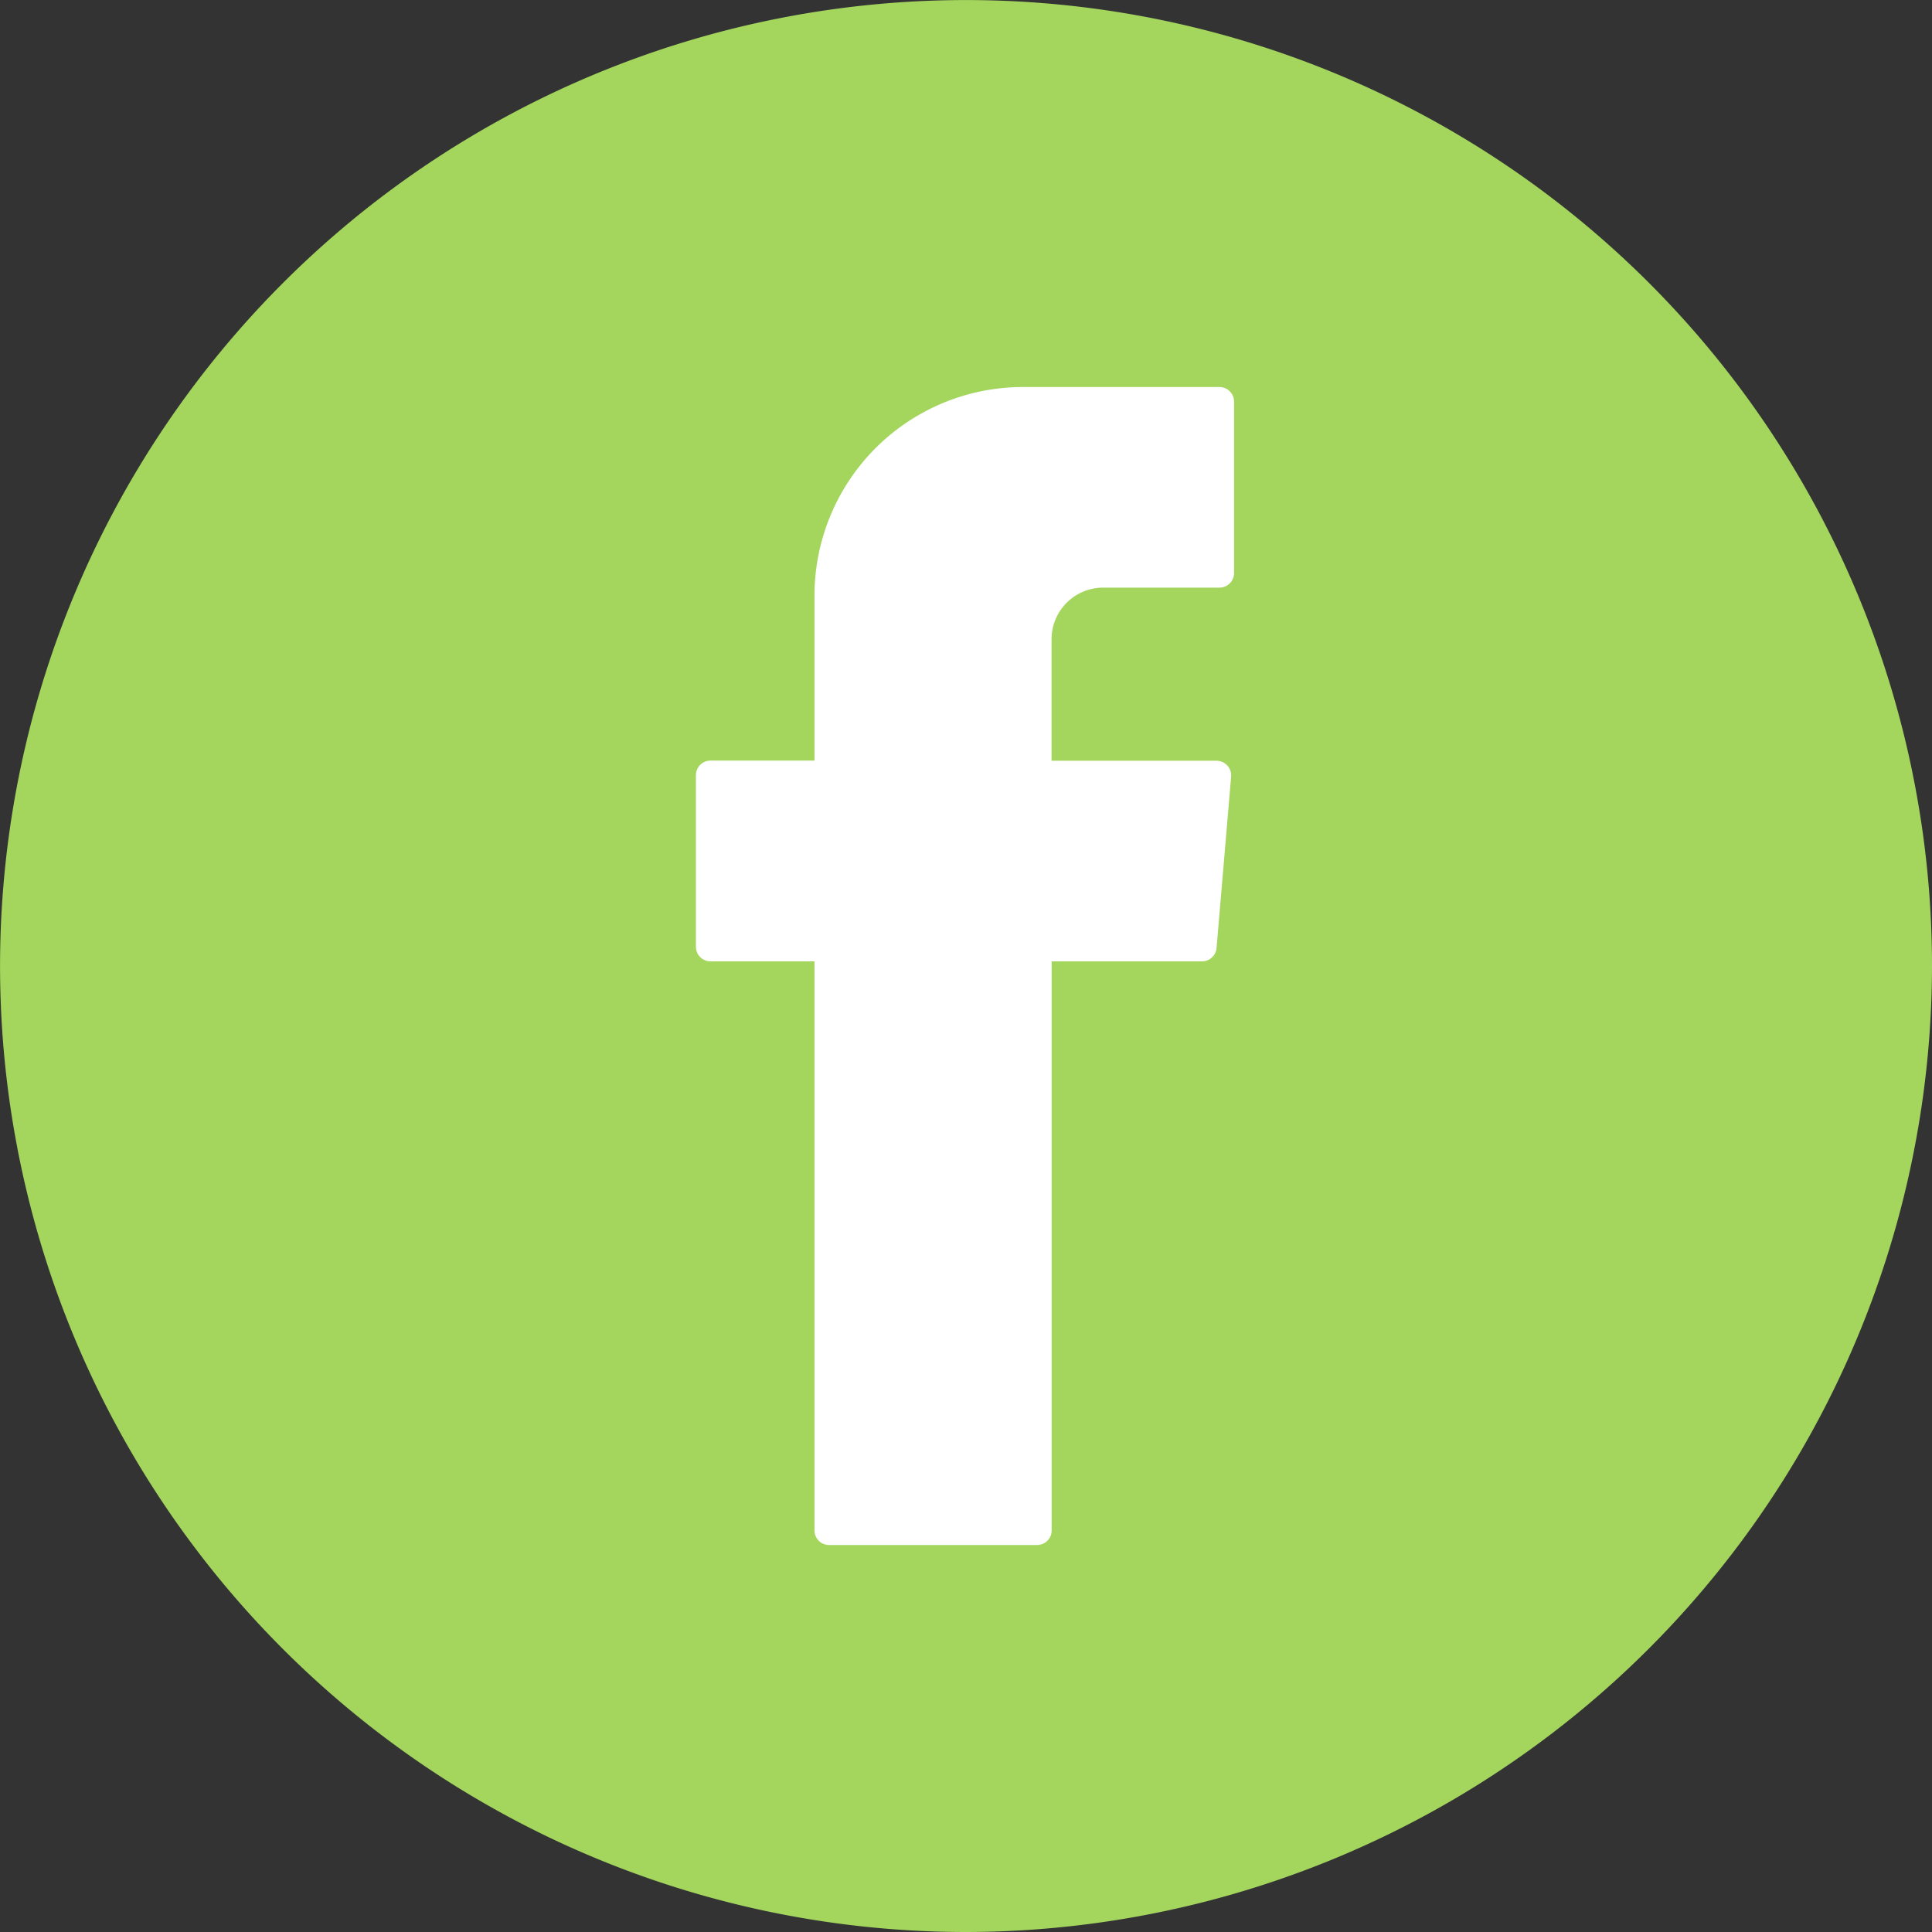
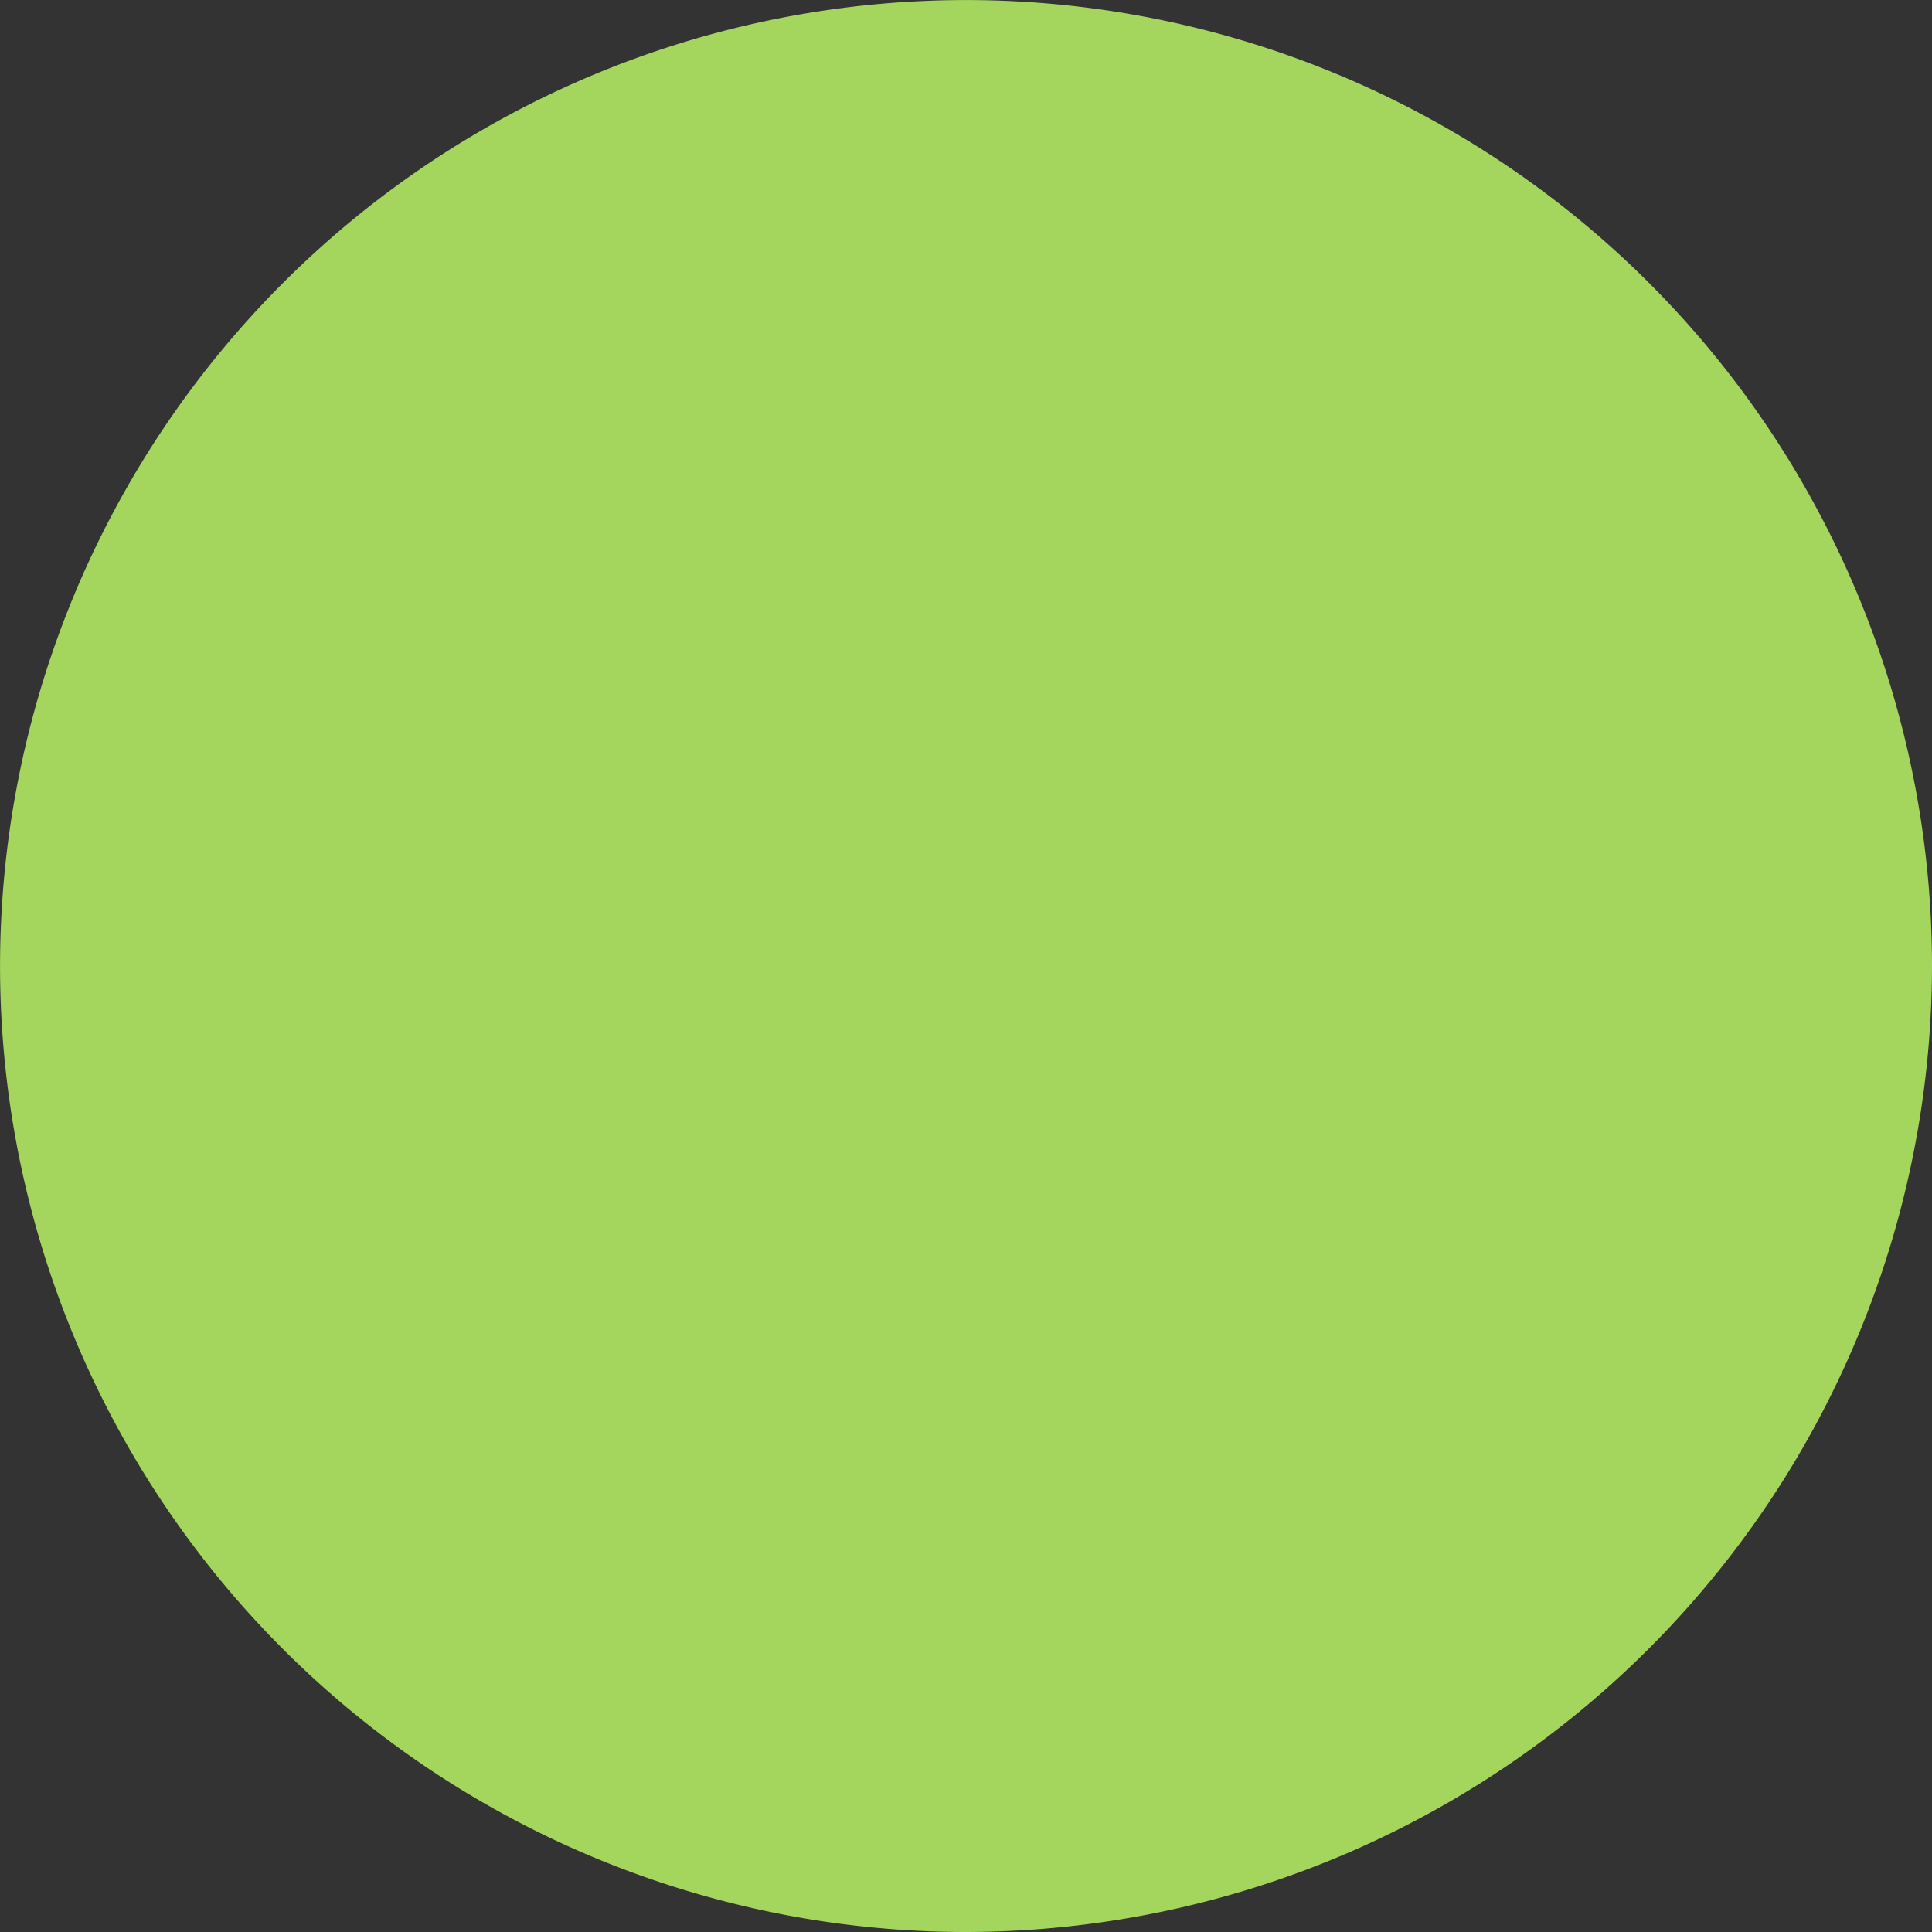
<svg xmlns="http://www.w3.org/2000/svg" width="35.127" height="35.127" viewBox="0 0 35.127 35.127">
  <rect x="0" y="0" width="35.127" height="35.127" fill="#333333" stroke="none" />
  <g id="Group_11699" data-name="Group 11699" transform="translate(10928.834 11280.913)">
    <path id="Path_10831" data-name="Path 10831" d="M17.564,35.127A17.563,17.563,0,1,1,35.127,17.564,17.584,17.584,0,0,1,17.564,35.127" transform="translate(-10928.834 -11280.913)" fill="#a4d65e" />
-     <path id="Path_10832" data-name="Path 10832" d="M8.553,14.168V24.347a.265.265,0,0,0,.265.265H12.6a.265.265,0,0,0,.265-.265V14H15.6a.265.265,0,0,0,.263-.243l.265-3.115a.267.267,0,0,0-.265-.289h-3V8.143a.939.939,0,0,1,.94-.938h2.111a.265.265,0,0,0,.267-.265V3.823a.265.265,0,0,0-.267-.265H12.345A3.791,3.791,0,0,0,8.553,7.35v3H6.662a.265.265,0,0,0-.265.265v3.117A.265.265,0,0,0,6.662,14H8.553Z" transform="translate(-10922.578 -11277.434)" fill="#fff" fill-rule="evenodd" />
  </g>
</svg>